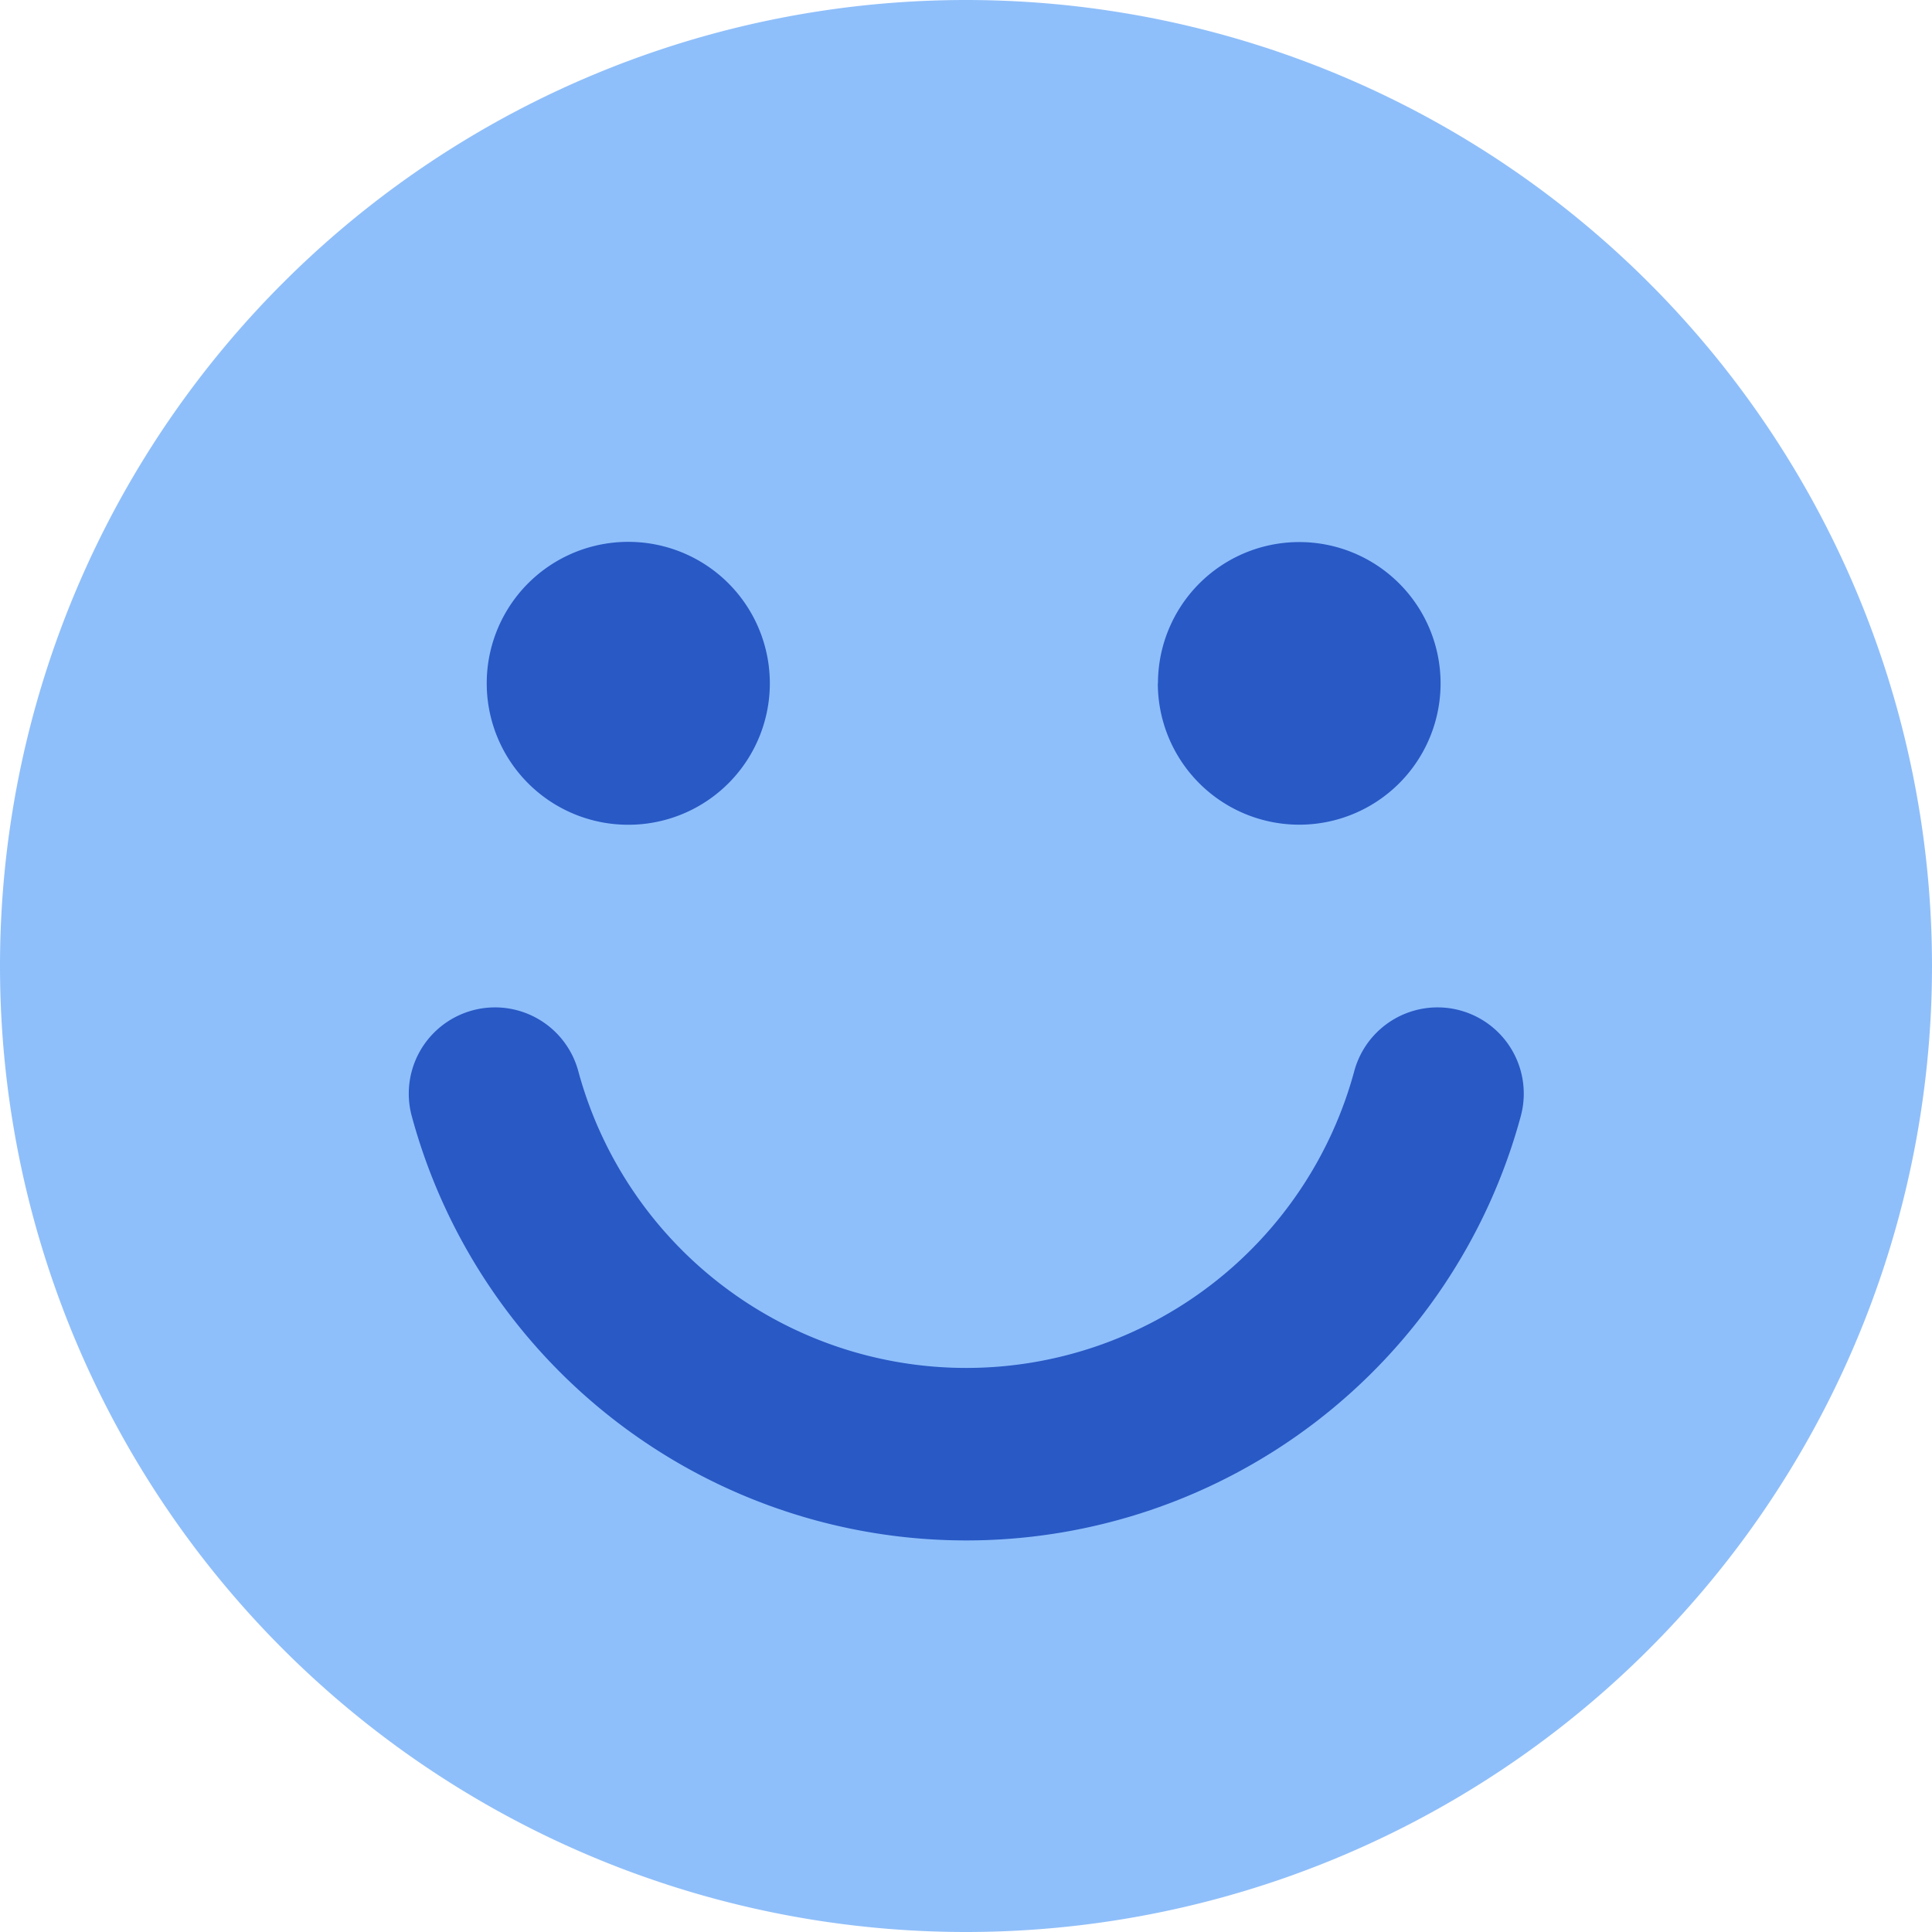
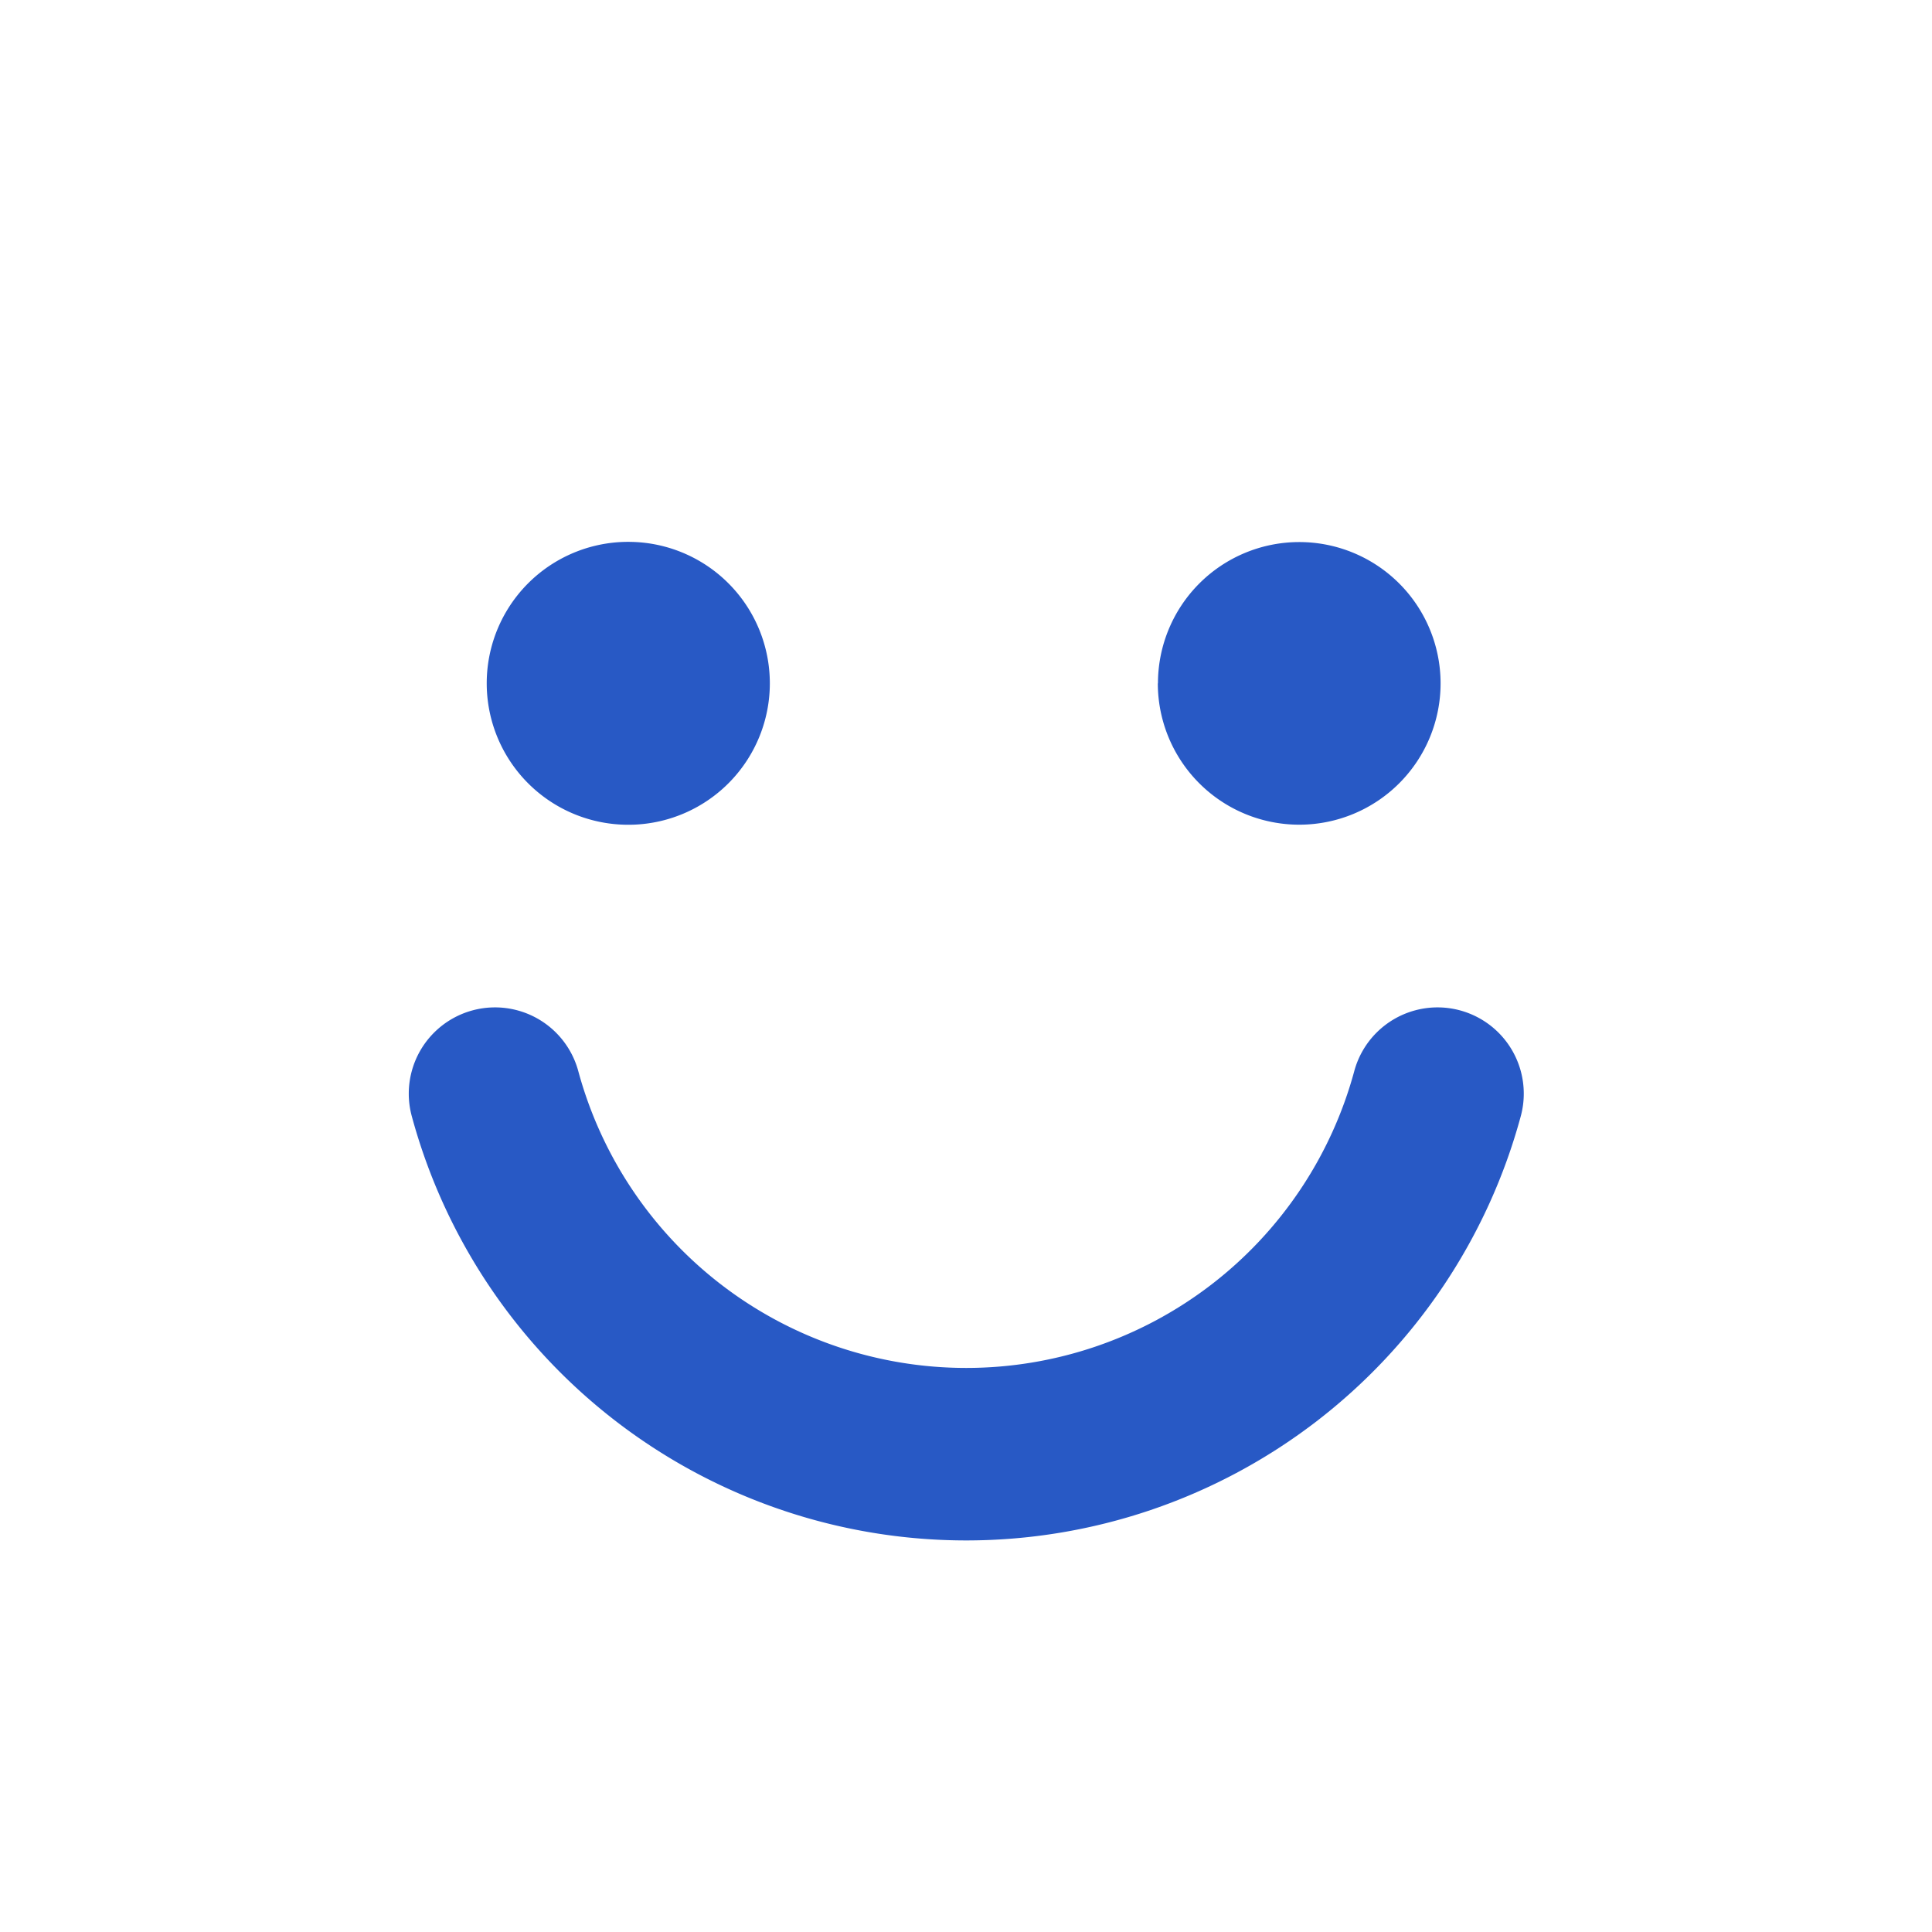
<svg xmlns="http://www.w3.org/2000/svg" fill="none" viewBox="0 0 14 14" id="Happy-Face--Streamline-Core">
  <desc>Happy Face Streamline Icon: https://streamlinehq.com</desc>
  <g id="happy-face--smiley-chat-message-smile-emoji-face-satisfied">
-     <path id="Union" fill="#8fbffa" fill-rule="evenodd" d="M7 0a7 7 0 1 1 0 14A7 7 0 0 1 7 0Z" clip-rule="evenodd" stroke-width="1" />
    <path id="Union_2" fill="#2859c5" fill-rule="evenodd" d="M4.584 3.927a1.025 1.025 0 1 0 0 2.049l0.003 0a1.025 1.025 0 0 0 -0.003 -2.049Zm3.807 1.025a1.024 1.024 0 1 1 1.027 1.024l-0.002 0A1.025 1.025 0 0 1 8.39 4.952ZM4.19 7.76a0.625 0.625 0 0 0 -1.207 0.325 4.163 4.163 0 0 0 8.038 0 0.625 0.625 0 0 0 -1.207 -0.325 2.913 2.913 0 0 1 -5.624 0Z" clip-rule="evenodd" stroke-width="1" />
  </g>
</svg>